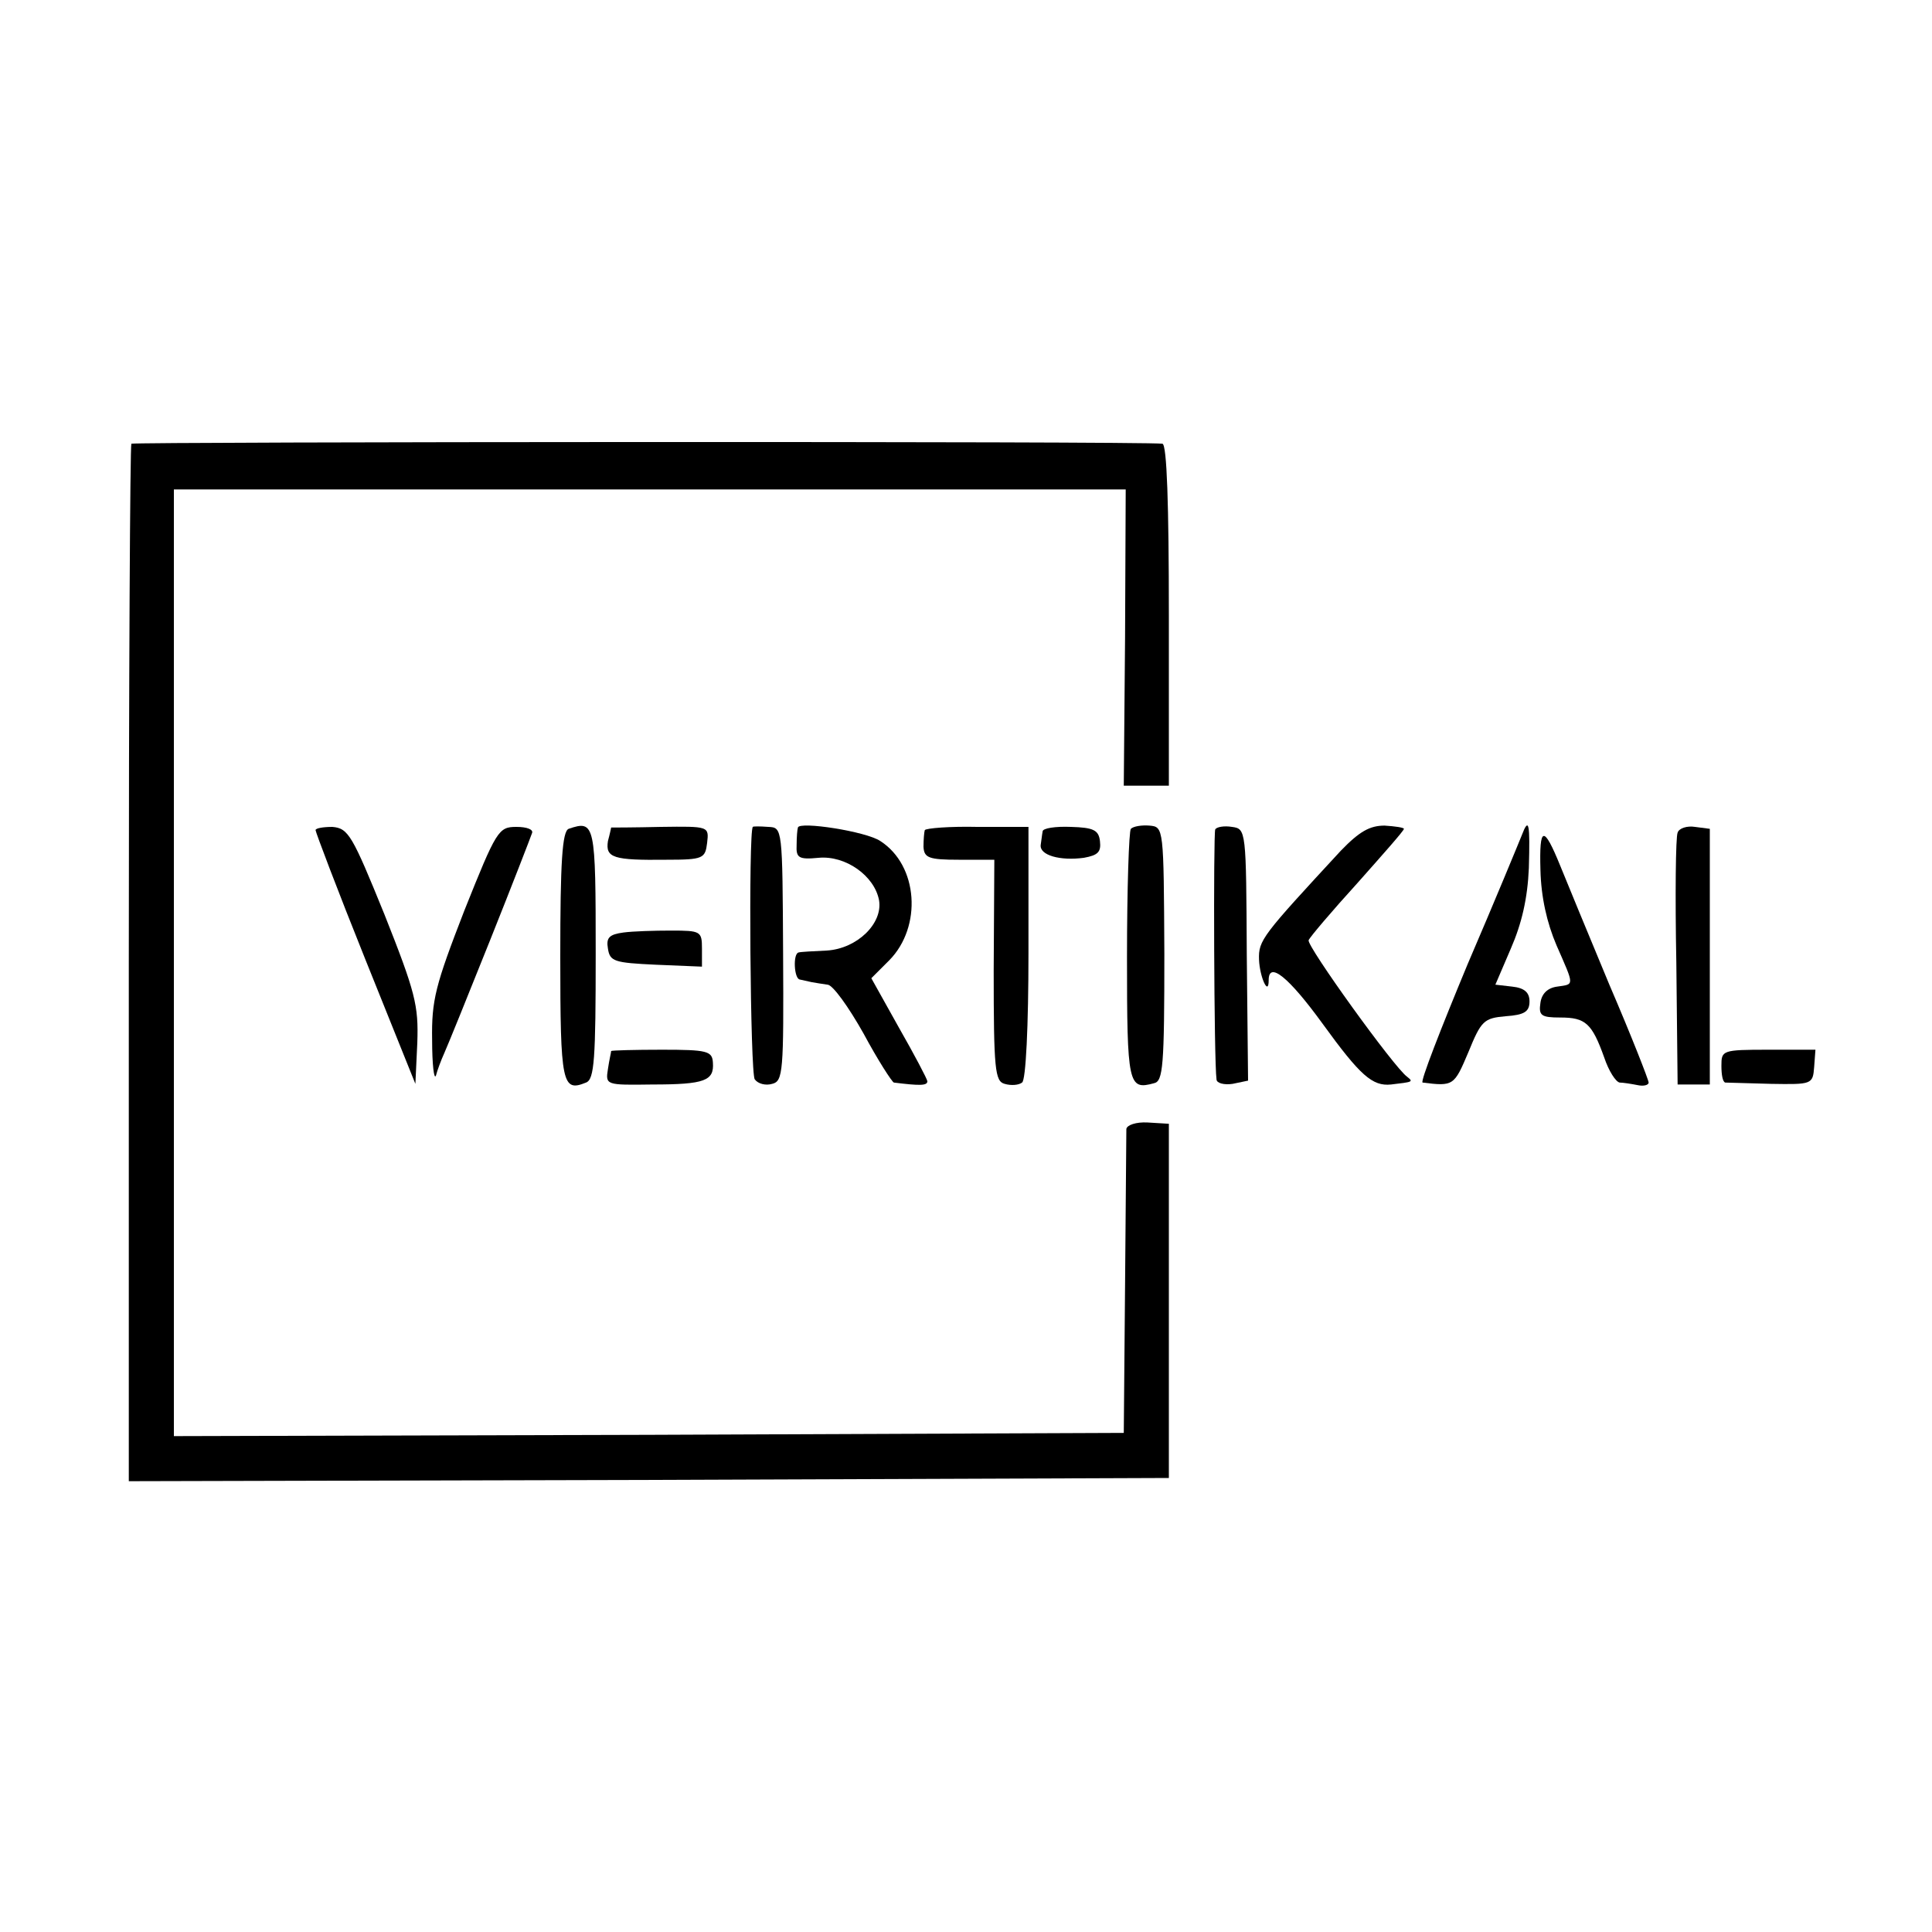
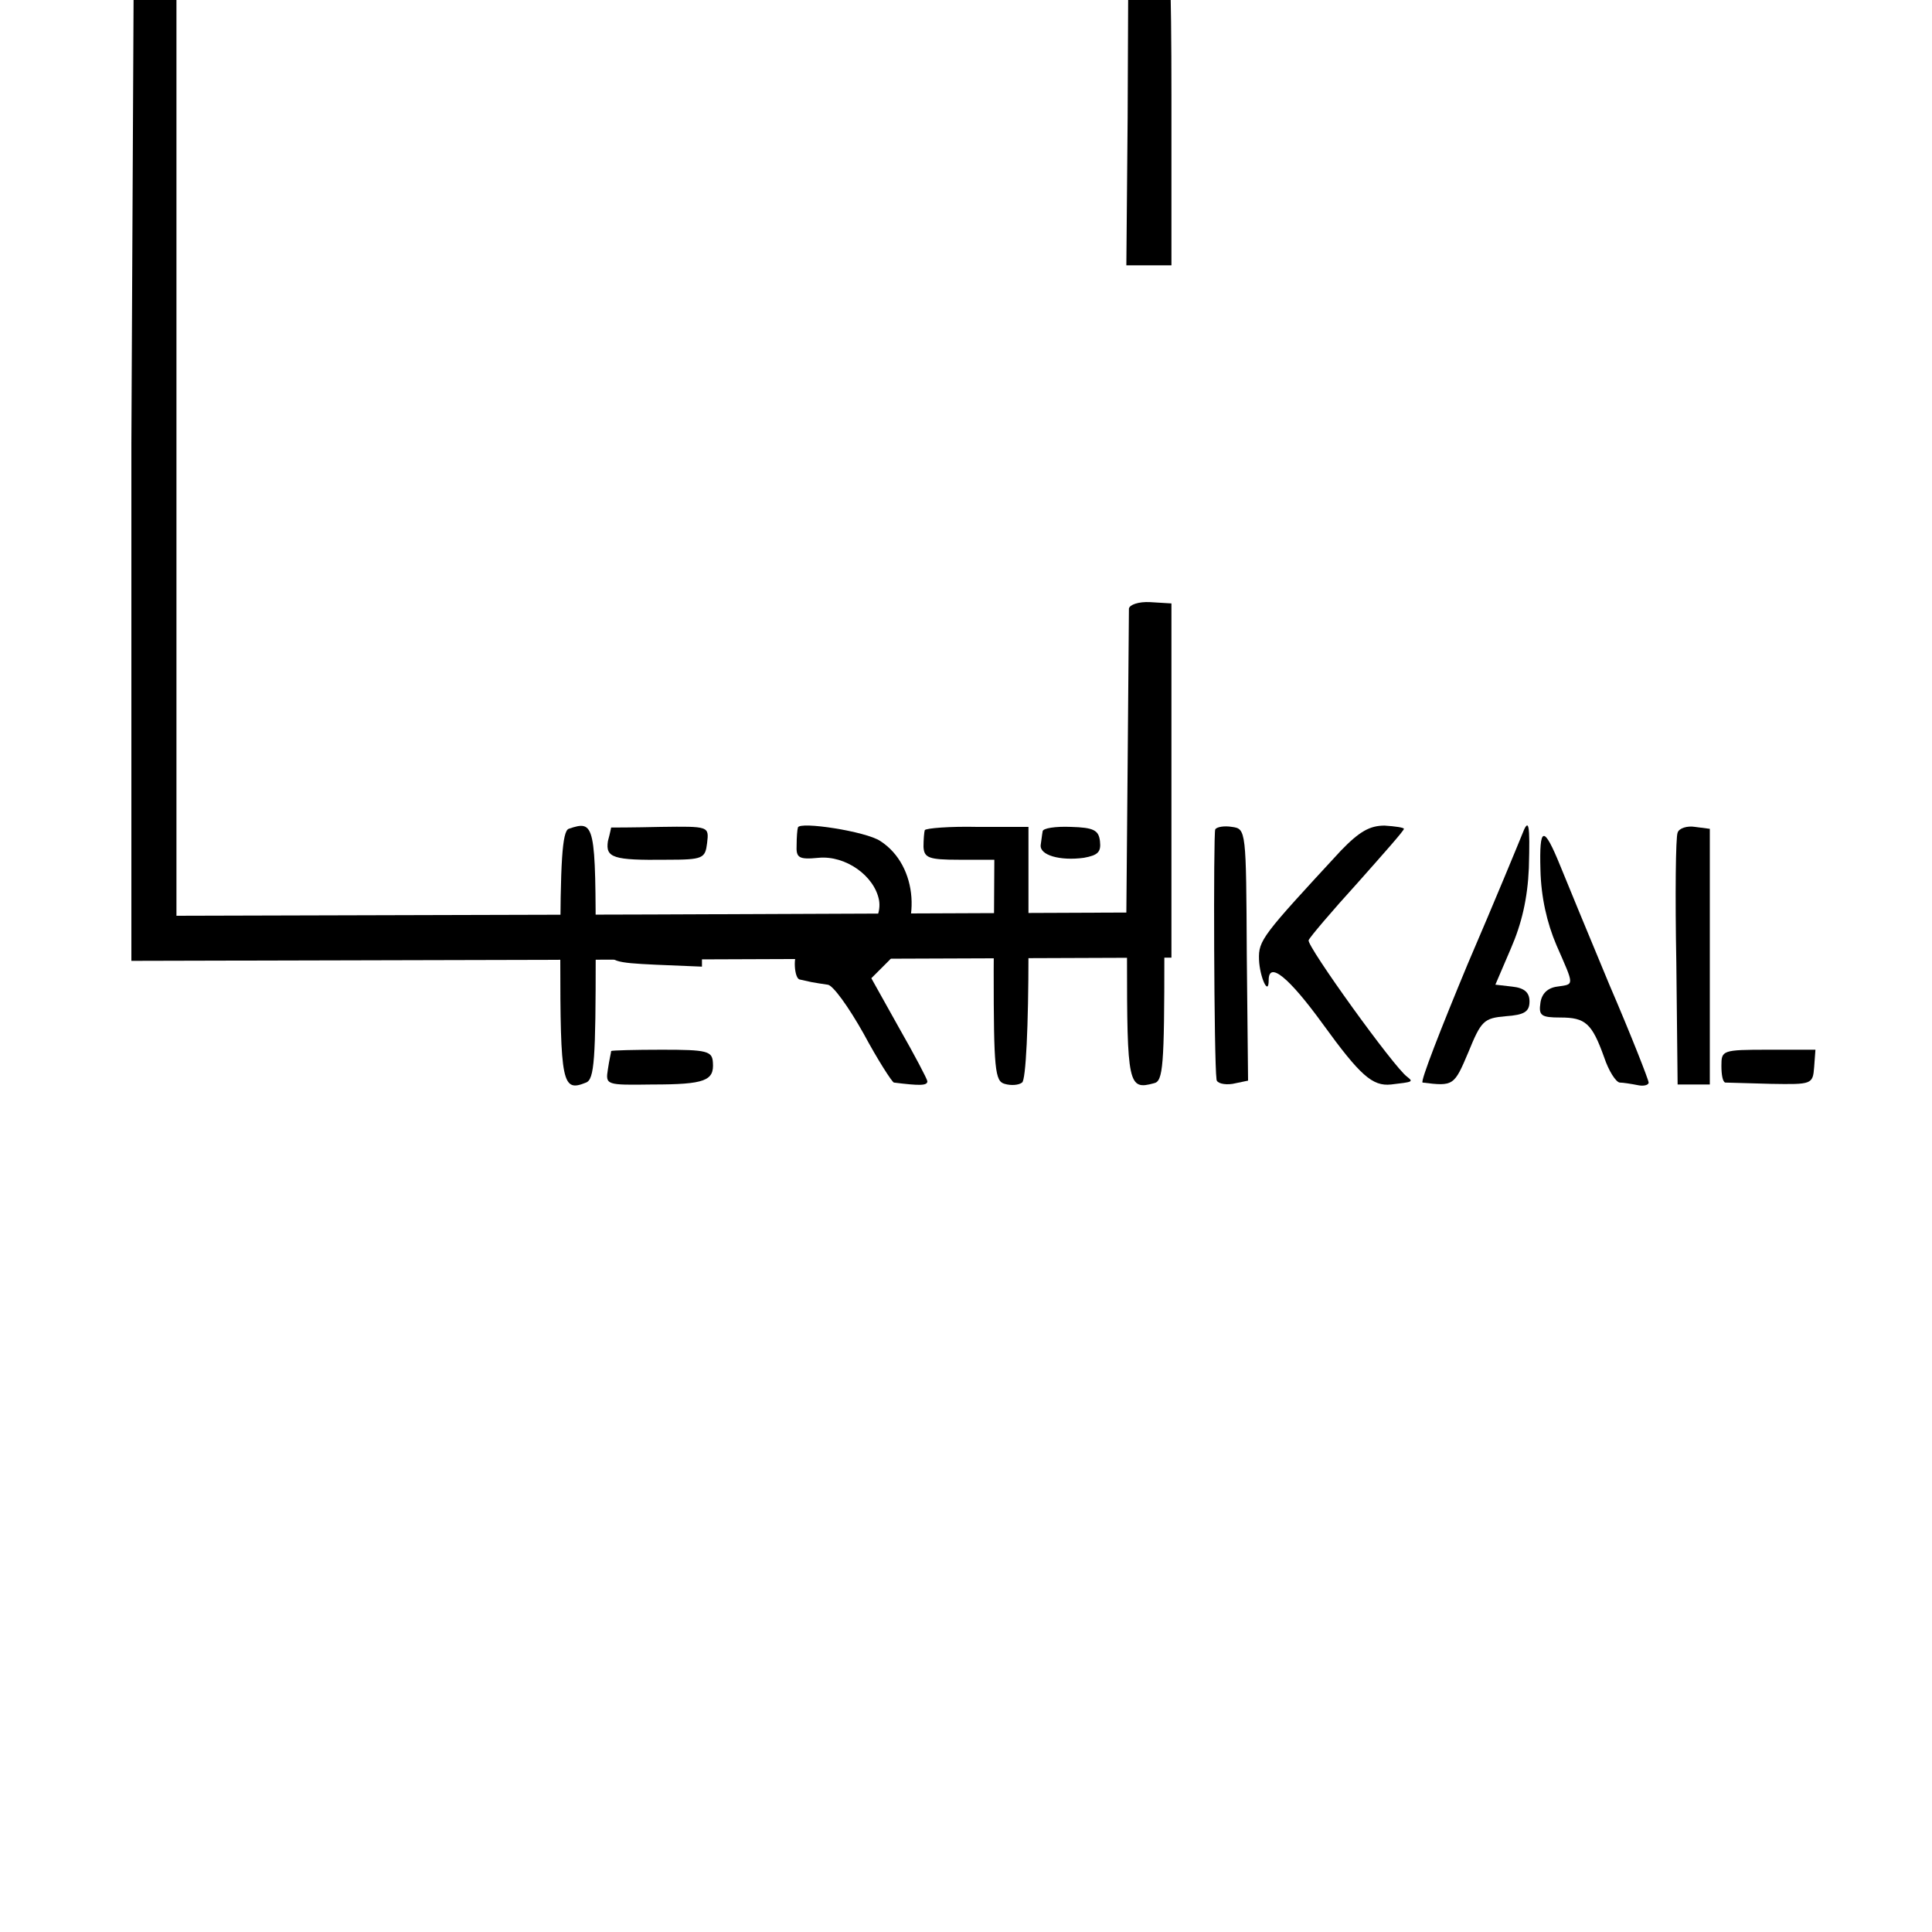
<svg xmlns="http://www.w3.org/2000/svg" version="1.0" width="300pt" height="300pt" viewBox="0 0 300 300" preserveAspectRatio="xMidYMid meet">
  <g transform="translate(0,300) scale(0.1,-0.1)" fill="#000000" stroke="none">
-     <path d="M204 2311 c-2 -2 -4 -366 -4 -808 l0 -803 808 2 807 3 0 275 0 275 -33 2 c-18 1 -32 -4 -33 -10 0 -7 -1 -115 -2 -242 l-2 -230 -737 -3 -738 -2 0 735 0 735 739 0 739 0 -1 -230 -2 -230 35 0 35 0 0 265 c0 171 -3 265 -10 266 -29 4 -1597 3 -1601 0z" />
-     <path d="M490 1711 c0 -3 34 -93 77 -200 l78 -194 3 64 c2 58 -3 78 -51 199 -50 123 -56 134 -81 136 -14 0 -26 -2 -26 -5z" />
-     <path d="M721 1586 c-45 -116 -51 -139 -50 -201 0 -38 3 -63 6 -55 2 8 8 24 13 35 5 11 37 90 71 175 34 85 63 160 65 166 3 6 -8 10 -24 10 -28 0 -31 -5 -81 -130z" />
+     <path d="M204 2311 l0 -803 808 2 807 3 0 275 0 275 -33 2 c-18 1 -32 -4 -33 -10 0 -7 -1 -115 -2 -242 l-2 -230 -737 -3 -738 -2 0 735 0 735 739 0 739 0 -1 -230 -2 -230 35 0 35 0 0 265 c0 171 -3 265 -10 266 -29 4 -1597 3 -1601 0z" />
    <path d="M883 1713 c-10 -4 -13 -52 -13 -198 0 -199 3 -211 40 -196 13 5 15 36 15 200 0 202 -1 208 -42 194z" />
    <path d="M949 1715 c0 0 -2 -10 -5 -21 -4 -26 8 -30 91 -29 57 0 60 2 63 26 3 26 3 26 -72 25 -42 -1 -76 -1 -77 -1z" />
-     <path d="M1169 1716 c-7 -6 -4 -384 3 -392 5 -7 17 -10 27 -7 17 4 18 19 17 201 -1 197 -1 197 -23 198 -13 1 -24 1 -24 0z" />
    <path d="M1239 1715 c-1 -3 -2 -15 -2 -27 -1 -20 3 -23 34 -20 42 4 87 -28 94 -66 6 -36 -34 -75 -81 -78 -21 -1 -41 -2 -44 -3 -9 -2 -7 -41 2 -42 4 -1 13 -3 18 -4 6 -1 17 -3 25 -4 8 0 33 -35 56 -76 22 -41 44 -75 47 -76 40 -5 52 -5 52 2 0 3 -20 41 -44 83 l-43 77 28 28 c51 52 45 147 -14 185 -22 15 -126 31 -128 21z" />
    <path d="M1436 1711 c-1 -3 -2 -15 -2 -26 1 -17 8 -20 55 -20 l55 0 -1 -172 c0 -154 2 -172 17 -176 10 -3 22 -2 27 2 6 3 10 89 10 201 l0 196 -79 0 c-43 1 -80 -2 -82 -5z" />
    <path d="M1619 1709 c-1 -5 -2 -15 -3 -21 -2 -16 30 -25 67 -20 22 4 27 9 25 26 -2 17 -10 21 -45 22 -24 1 -44 -2 -44 -7z" />
    <path d="M1756 1713 c-3 -3 -6 -93 -6 -199 0 -199 2 -207 42 -196 14 3 16 26 16 201 -1 196 -1 197 -23 199 -12 1 -25 -1 -29 -5z" />
    <path d="M1887 1712 c-3 -6 -2 -360 2 -388 0 -6 12 -9 25 -7 l24 5 -2 195 c-1 194 -1 196 -23 199 -12 2 -24 0 -26 -4z" />
    <path d="M2082 1679 c-122 -132 -128 -139 -127 -169 1 -27 15 -58 15 -32 0 30 31 5 84 -68 58 -80 77 -97 106 -94 34 4 35 4 25 12 -20 14 -156 203 -153 212 2 5 36 45 76 89 39 44 72 81 72 84 0 2 -14 4 -30 5 -23 0 -39 -9 -68 -39z" />
    <path d="M2363 1703 c-4 -10 -41 -100 -84 -200 -42 -101 -74 -183 -70 -184 48 -6 49 -5 71 47 20 49 24 53 58 56 29 2 37 7 37 23 0 14 -8 21 -27 23 l-26 3 24 56 c17 39 26 78 28 125 2 70 0 80 -11 51z" />
    <path d="M2605 1707 c-3 -6 -4 -97 -2 -202 l2 -189 25 0 25 0 0 198 0 199 -23 3 c-12 2 -25 -2 -27 -9z" />
    <path d="M2392 1649 c1 -42 10 -82 25 -117 28 -64 28 -60 1 -64 -15 -2 -24 -11 -26 -25 -3 -20 1 -23 31 -23 39 0 49 -9 68 -62 7 -21 18 -38 24 -39 5 0 18 -2 28 -4 9 -2 17 0 17 4 0 4 -27 73 -61 152 -33 79 -67 162 -76 184 -26 64 -33 63 -31 -6z" />
    <path d="M968 1552 c-22 -3 -27 -8 -24 -25 3 -20 10 -22 74 -25 l72 -3 0 28 c0 27 -2 28 -48 28 -26 0 -59 -1 -74 -3z" />
    <path d="M949 1368 c0 -2 -3 -14 -5 -28 -4 -25 -3 -25 69 -24 82 0 96 6 94 34 -1 18 -9 20 -79 20 -43 0 -78 -1 -79 -2z" />
    <path d="M2673 1345 c0 -14 2 -25 6 -26 3 0 35 -1 71 -2 63 -1 65 -1 67 26 l2 27 -73 0 c-72 0 -73 -1 -73 -25z" />
  </g>
</svg>